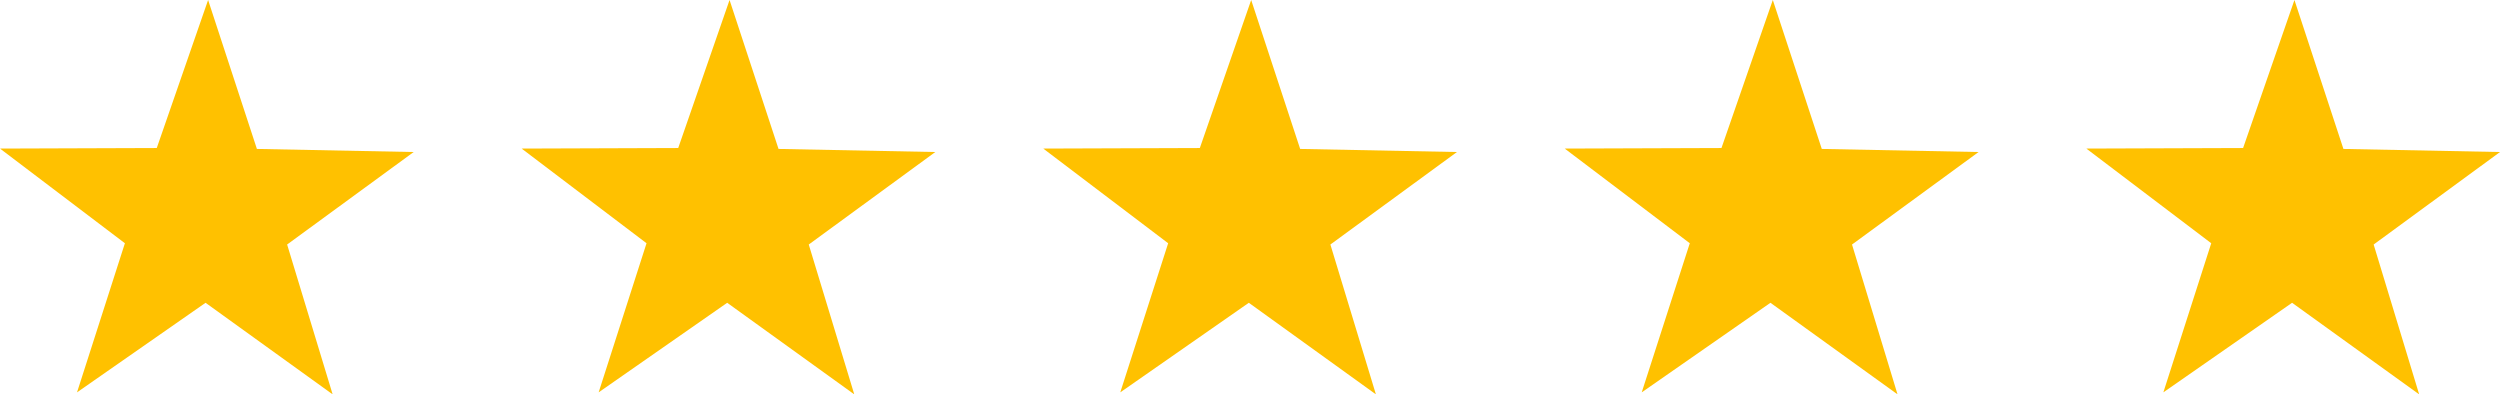
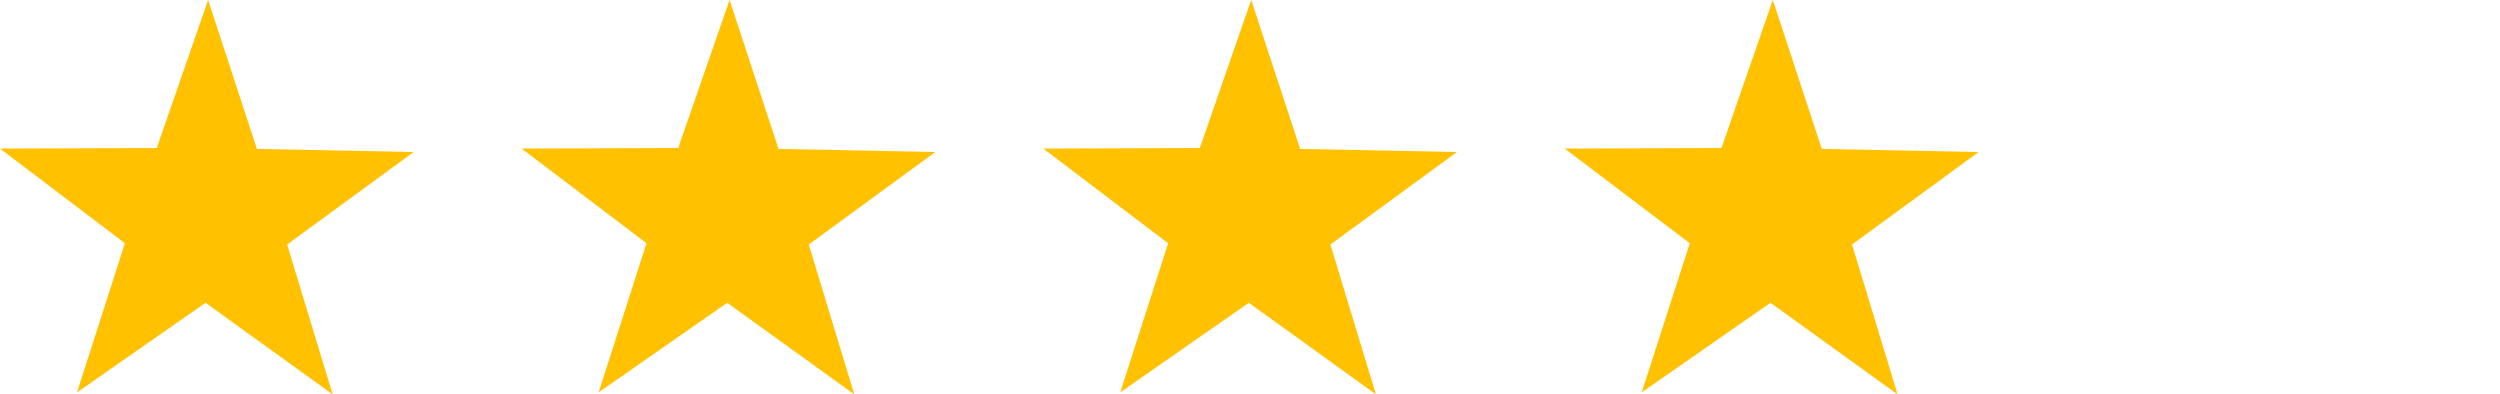
<svg xmlns="http://www.w3.org/2000/svg" viewBox="0 0 137.31 21.66">
  <defs>
    <style> .cls-1 { fill: #ffc100; } </style>
  </defs>
  <g id="Layer_2" data-name="Layer 2">
    <g id="Layer_1-2" data-name="Layer 1">
      <g>
        <polygon class="cls-1" points="18.27 21.66 11.29 16.63 4.23 21.55 6.86 13.36 0 8.16 8.61 8.13 11.43 0 14.11 8.18 22.72 8.35 15.77 13.43 18.27 21.66" />
        <polygon class="cls-1" points="46.92 21.66 39.94 16.63 32.88 21.55 35.51 13.36 28.65 8.16 37.25 8.13 40.07 0 42.76 8.18 51.37 8.35 44.42 13.43 46.92 21.66" />
        <polygon class="cls-1" points="75.57 21.66 68.59 16.63 61.53 21.55 64.16 13.36 57.3 8.16 65.9 8.13 68.72 0 71.41 8.18 80.02 8.35 73.07 13.43 75.57 21.66" />
        <polygon class="cls-1" points="104.22 21.66 97.24 16.63 90.17 21.55 92.81 13.36 85.94 8.16 94.55 8.13 97.37 0 100.06 8.18 108.67 8.35 101.72 13.43 104.22 21.66" />
-         <polygon class="cls-1" points="132.87 21.66 125.89 16.63 118.82 21.55 121.45 13.36 114.59 8.16 123.2 8.13 126.02 0 128.71 8.18 137.31 8.35 130.37 13.43 132.87 21.66" />
      </g>
    </g>
  </g>
</svg>